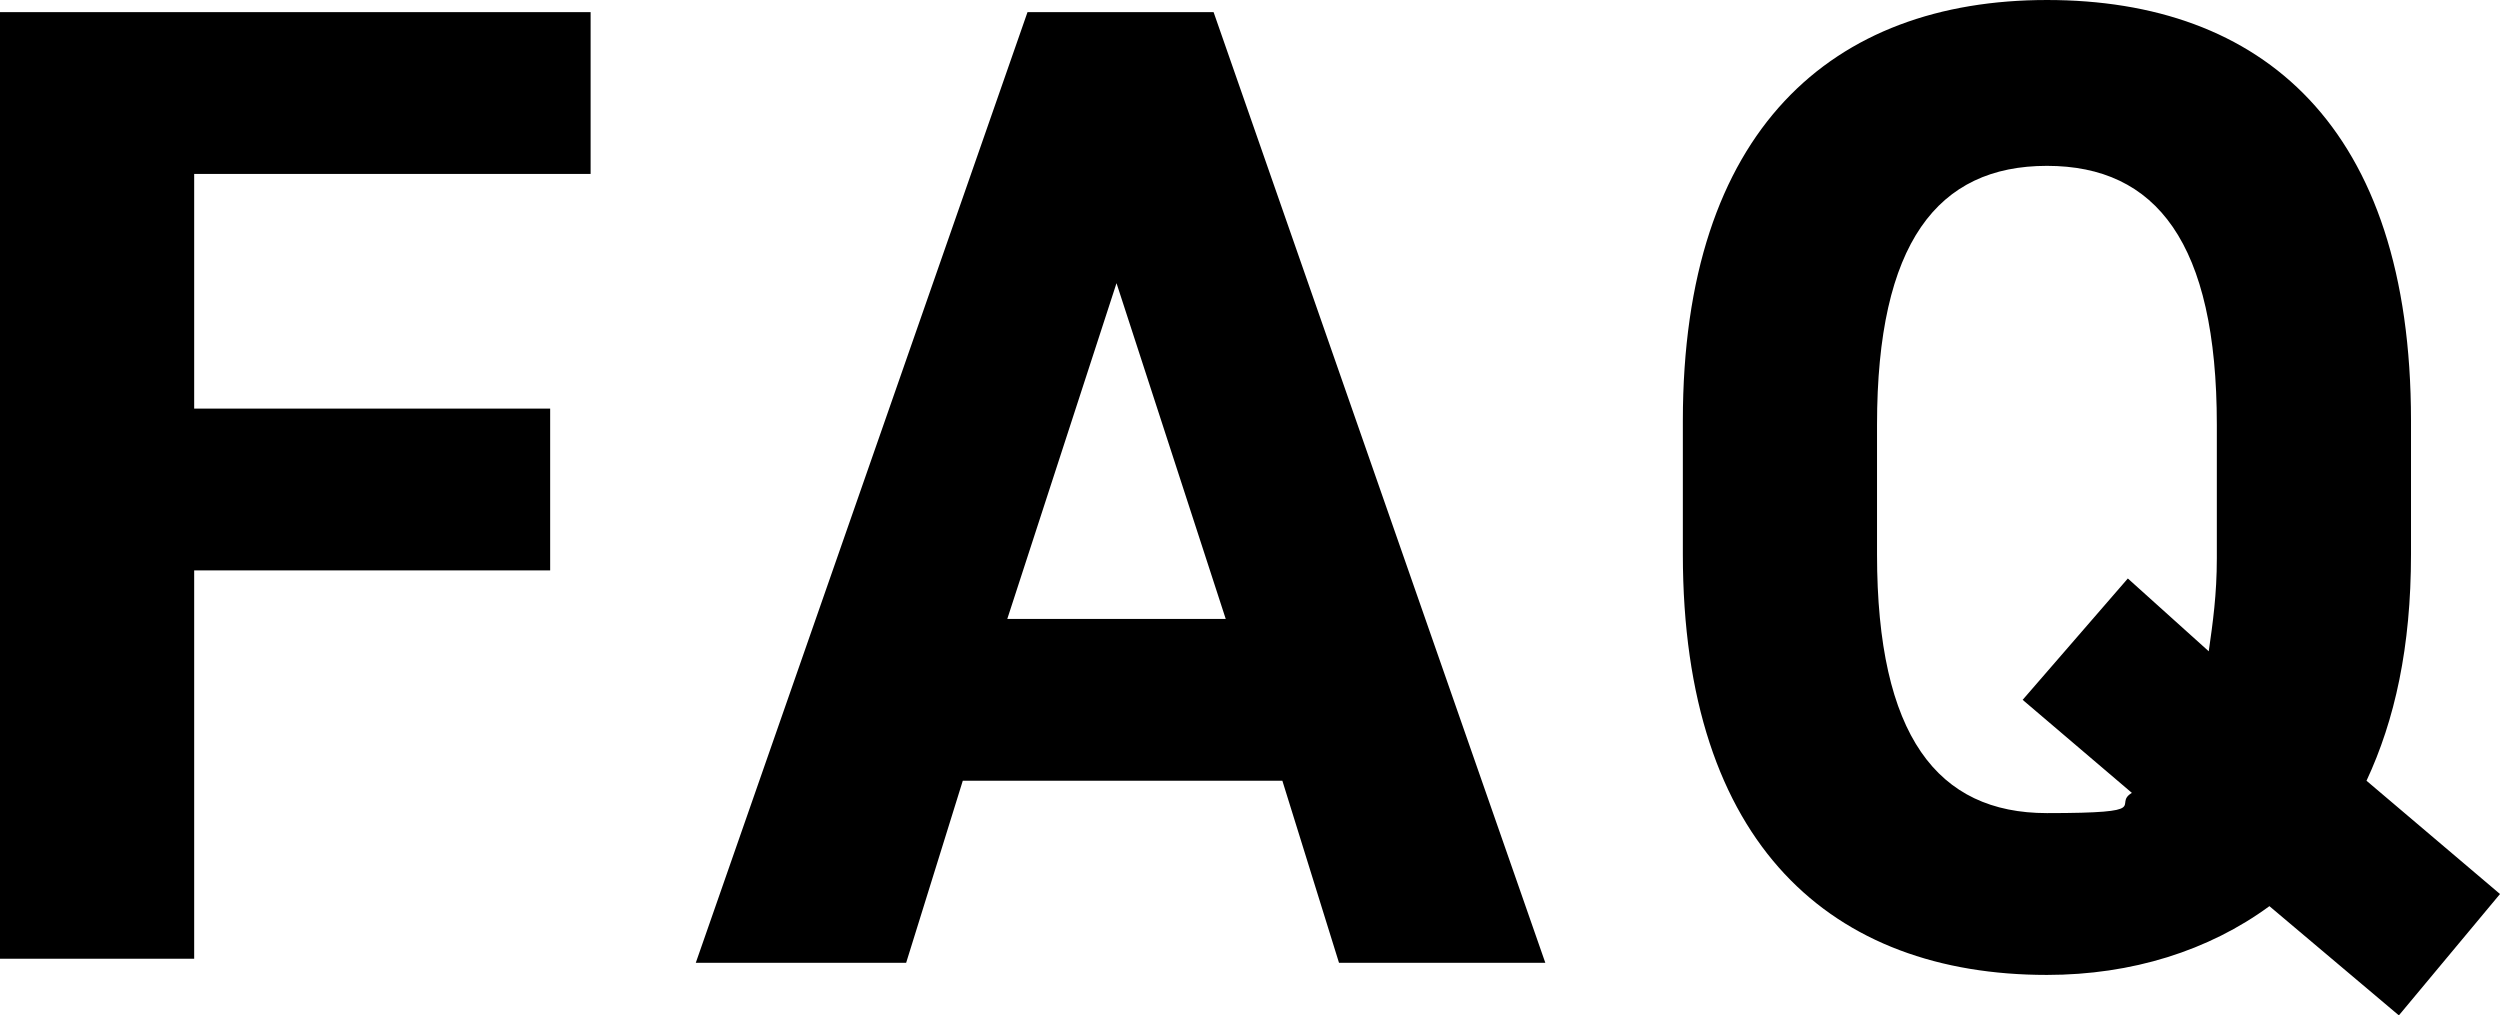
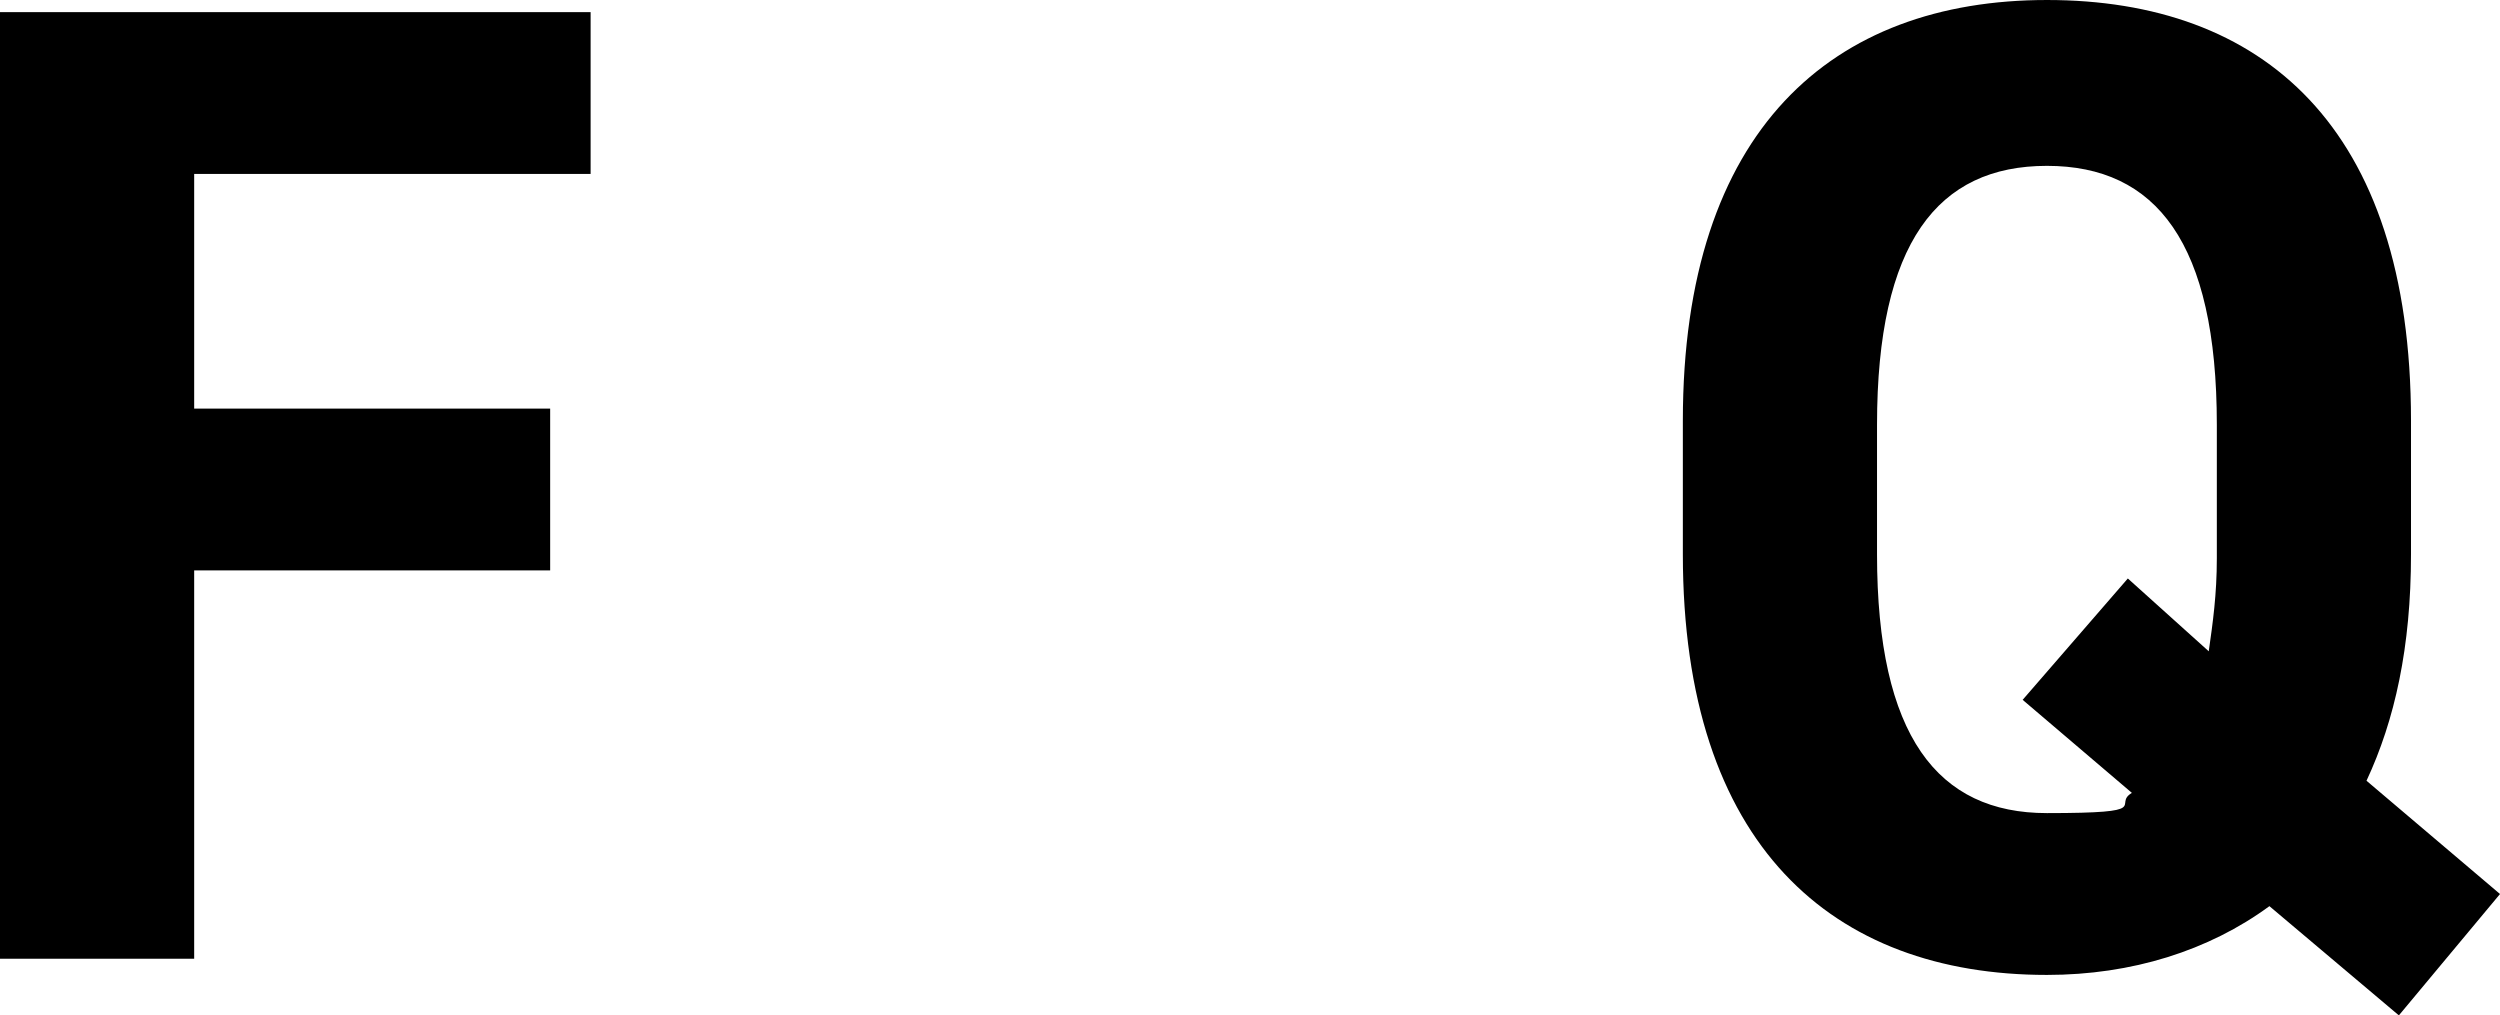
<svg xmlns="http://www.w3.org/2000/svg" id="_レイヤー_1" data-name="レイヤー_1" version="1.1" viewBox="0 0 61.8 25.1">
  <path d="M14.6.3v4H4.8v5.8h8.8v4H4.8v9.6H0V.3h14.6Z" />
-   <path d="M17.2,23.8L25.4.3h4.6l8.2,23.5h-5.1l-1.4-4.5h-7.9l-1.4,4.5h-5.1ZM25,15.3h5.3l-2.7-8.3-2.7,8.3Z" />
  <path d="M58.5,19.3l3.3,2.8-2.5,3-3.2-2.7c-1.5,1.1-3.4,1.7-5.5,1.7-5.3,0-9-3.2-9-10.4v-3.3c0-7.2,3.7-10.4,9-10.4s9,3.1,9,10.4v3.3c0,2.3-.4,4.1-1.1,5.6ZM46.4,13.7c0,4.5,1.5,6.4,4.2,6.4s1.6-.2,2.1-.5l-2.7-2.3,2.6-3,2,1.8c.1-.7.2-1.4.2-2.3v-3.3c0-4.5-1.5-6.4-4.2-6.4s-4.2,1.9-4.2,6.4v3.3Z" />
</svg>